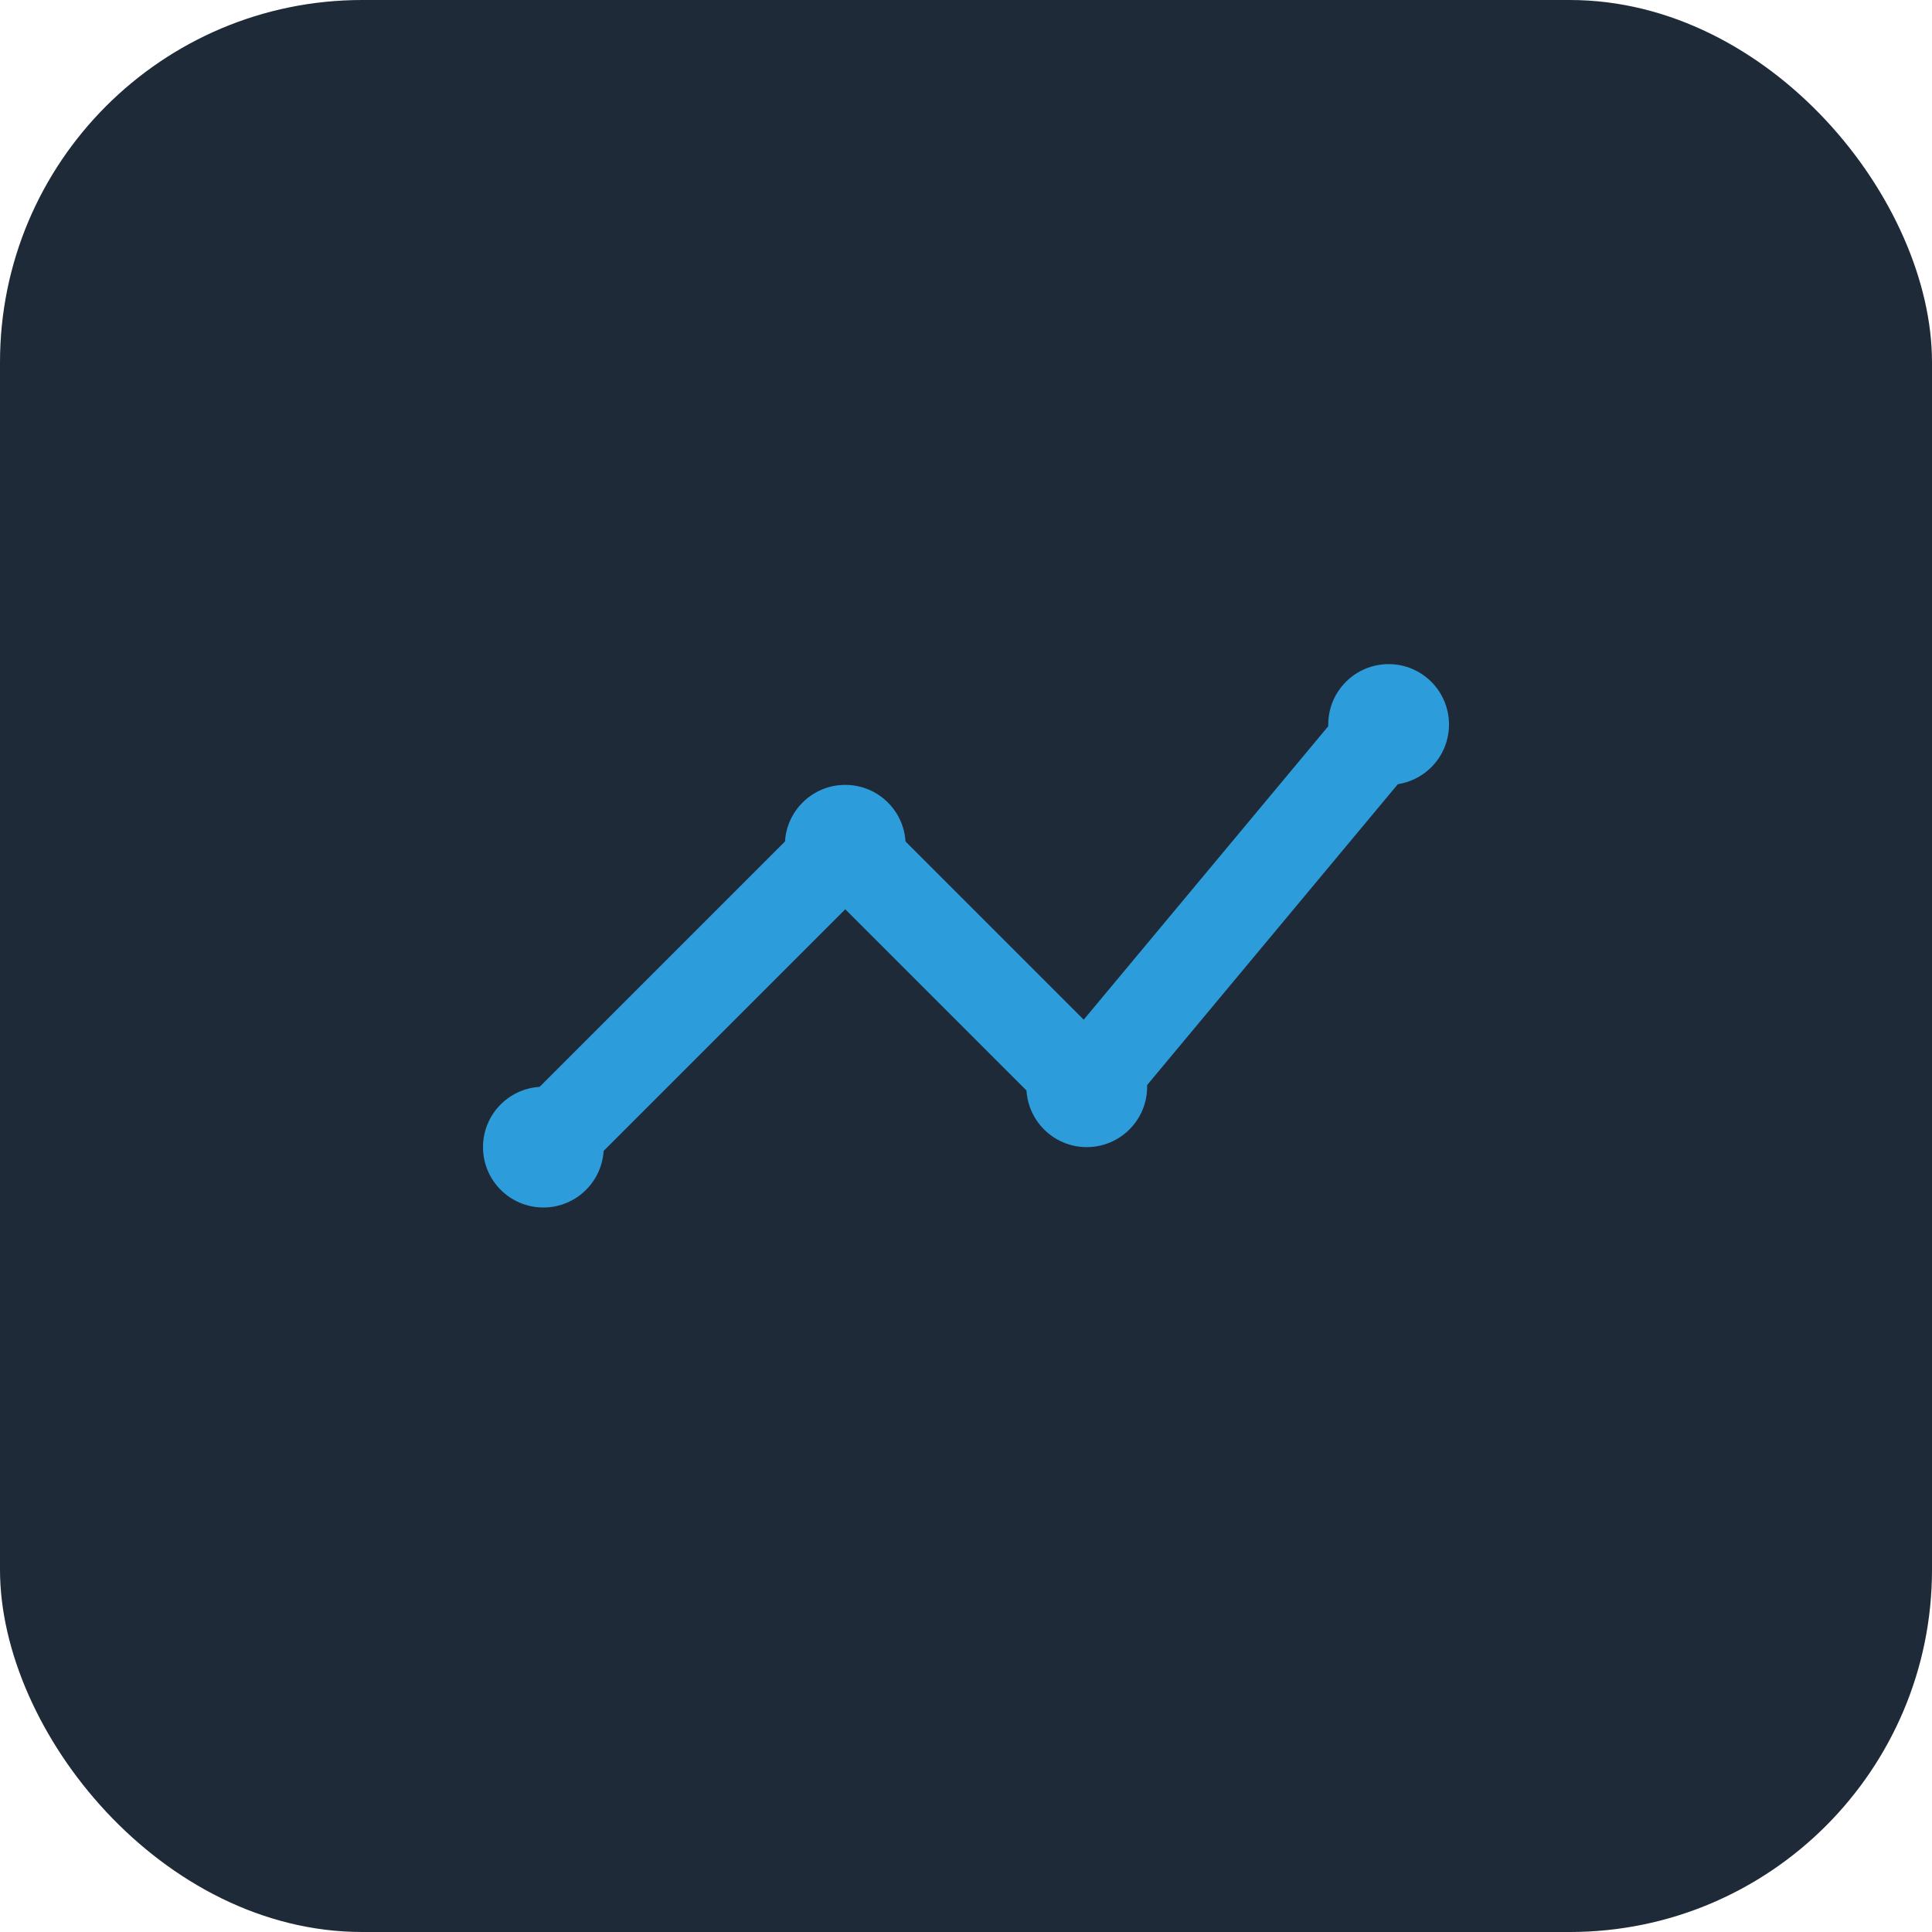
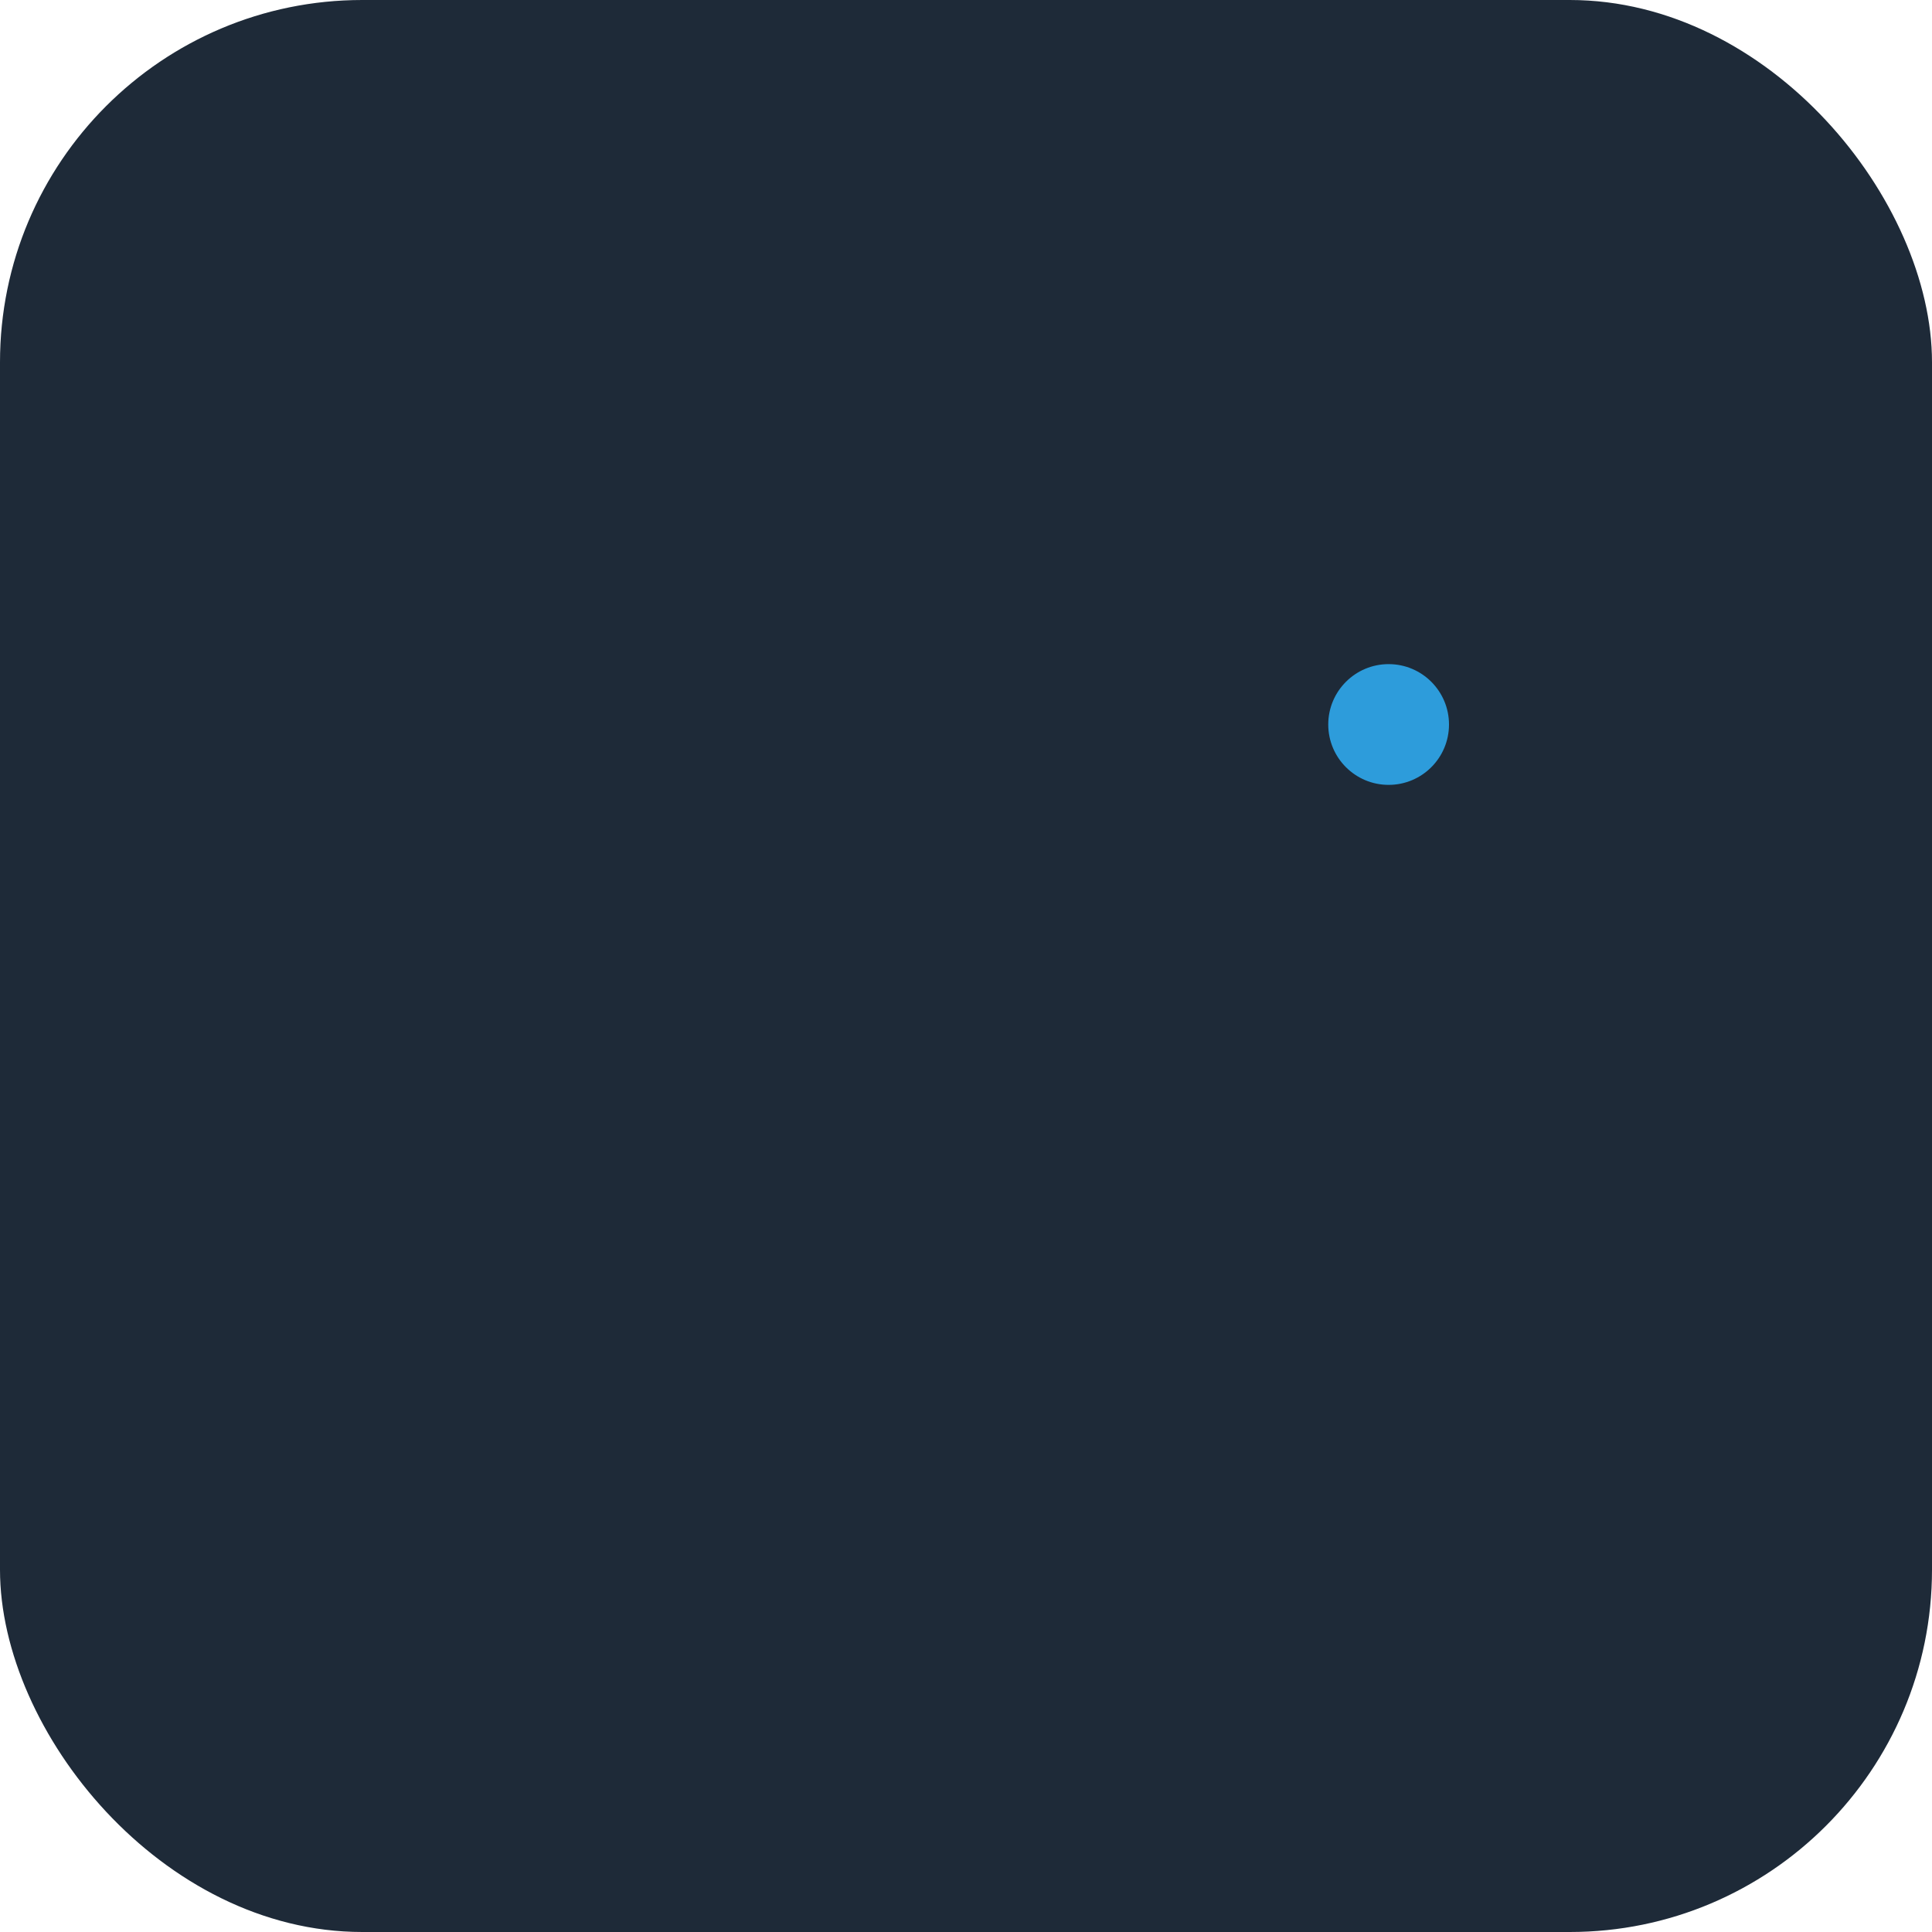
<svg xmlns="http://www.w3.org/2000/svg" width="64" height="64" viewBox="0 0 64 64" fill="none">
  <rect width="64" height="64" rx="12" fill="#1E2A38" />
-   <path d="M18 38L28 28L36 36L46 24" stroke="#2D9CDB" stroke-width="3" stroke-linecap="round" stroke-linejoin="round" />
-   <circle cx="18" cy="38" r="2" fill="#2D9CDB" />
-   <circle cx="28" cy="28" r="2" fill="#2D9CDB" />
-   <circle cx="36" cy="36" r="2" fill="#2D9CDB" />
  <circle cx="46" cy="24" r="2" fill="#2D9CDB" />
</svg>